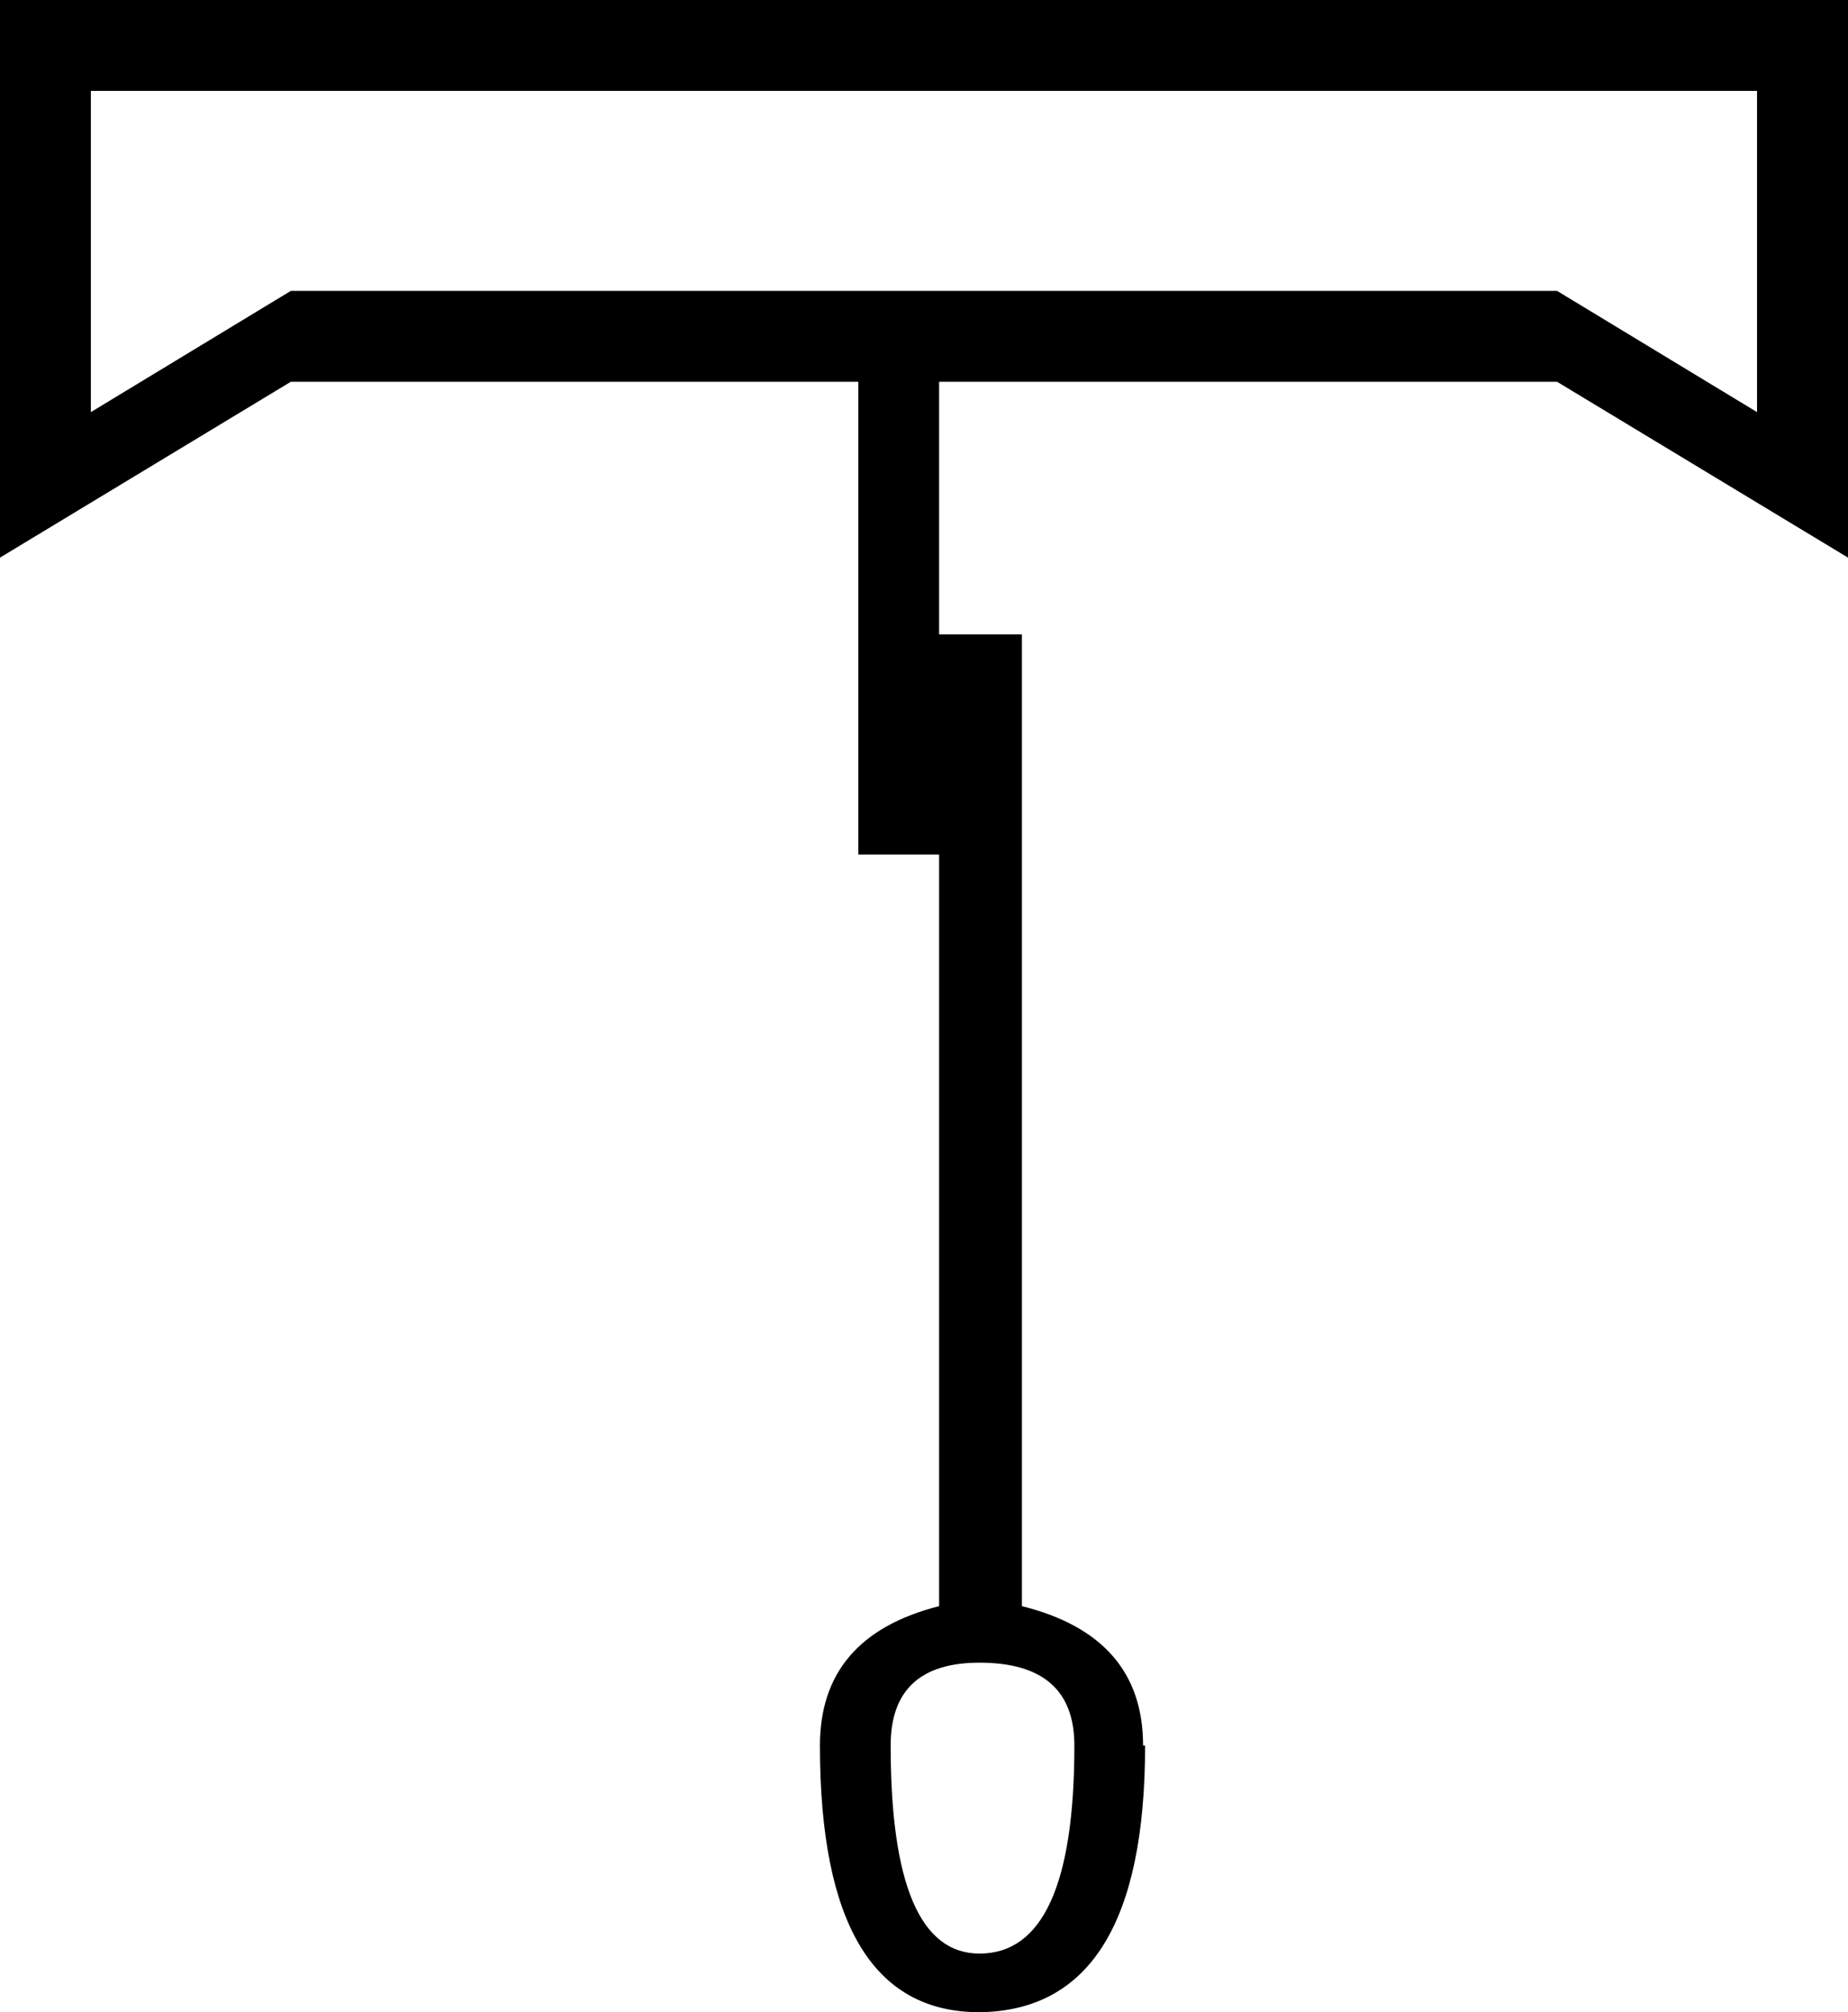
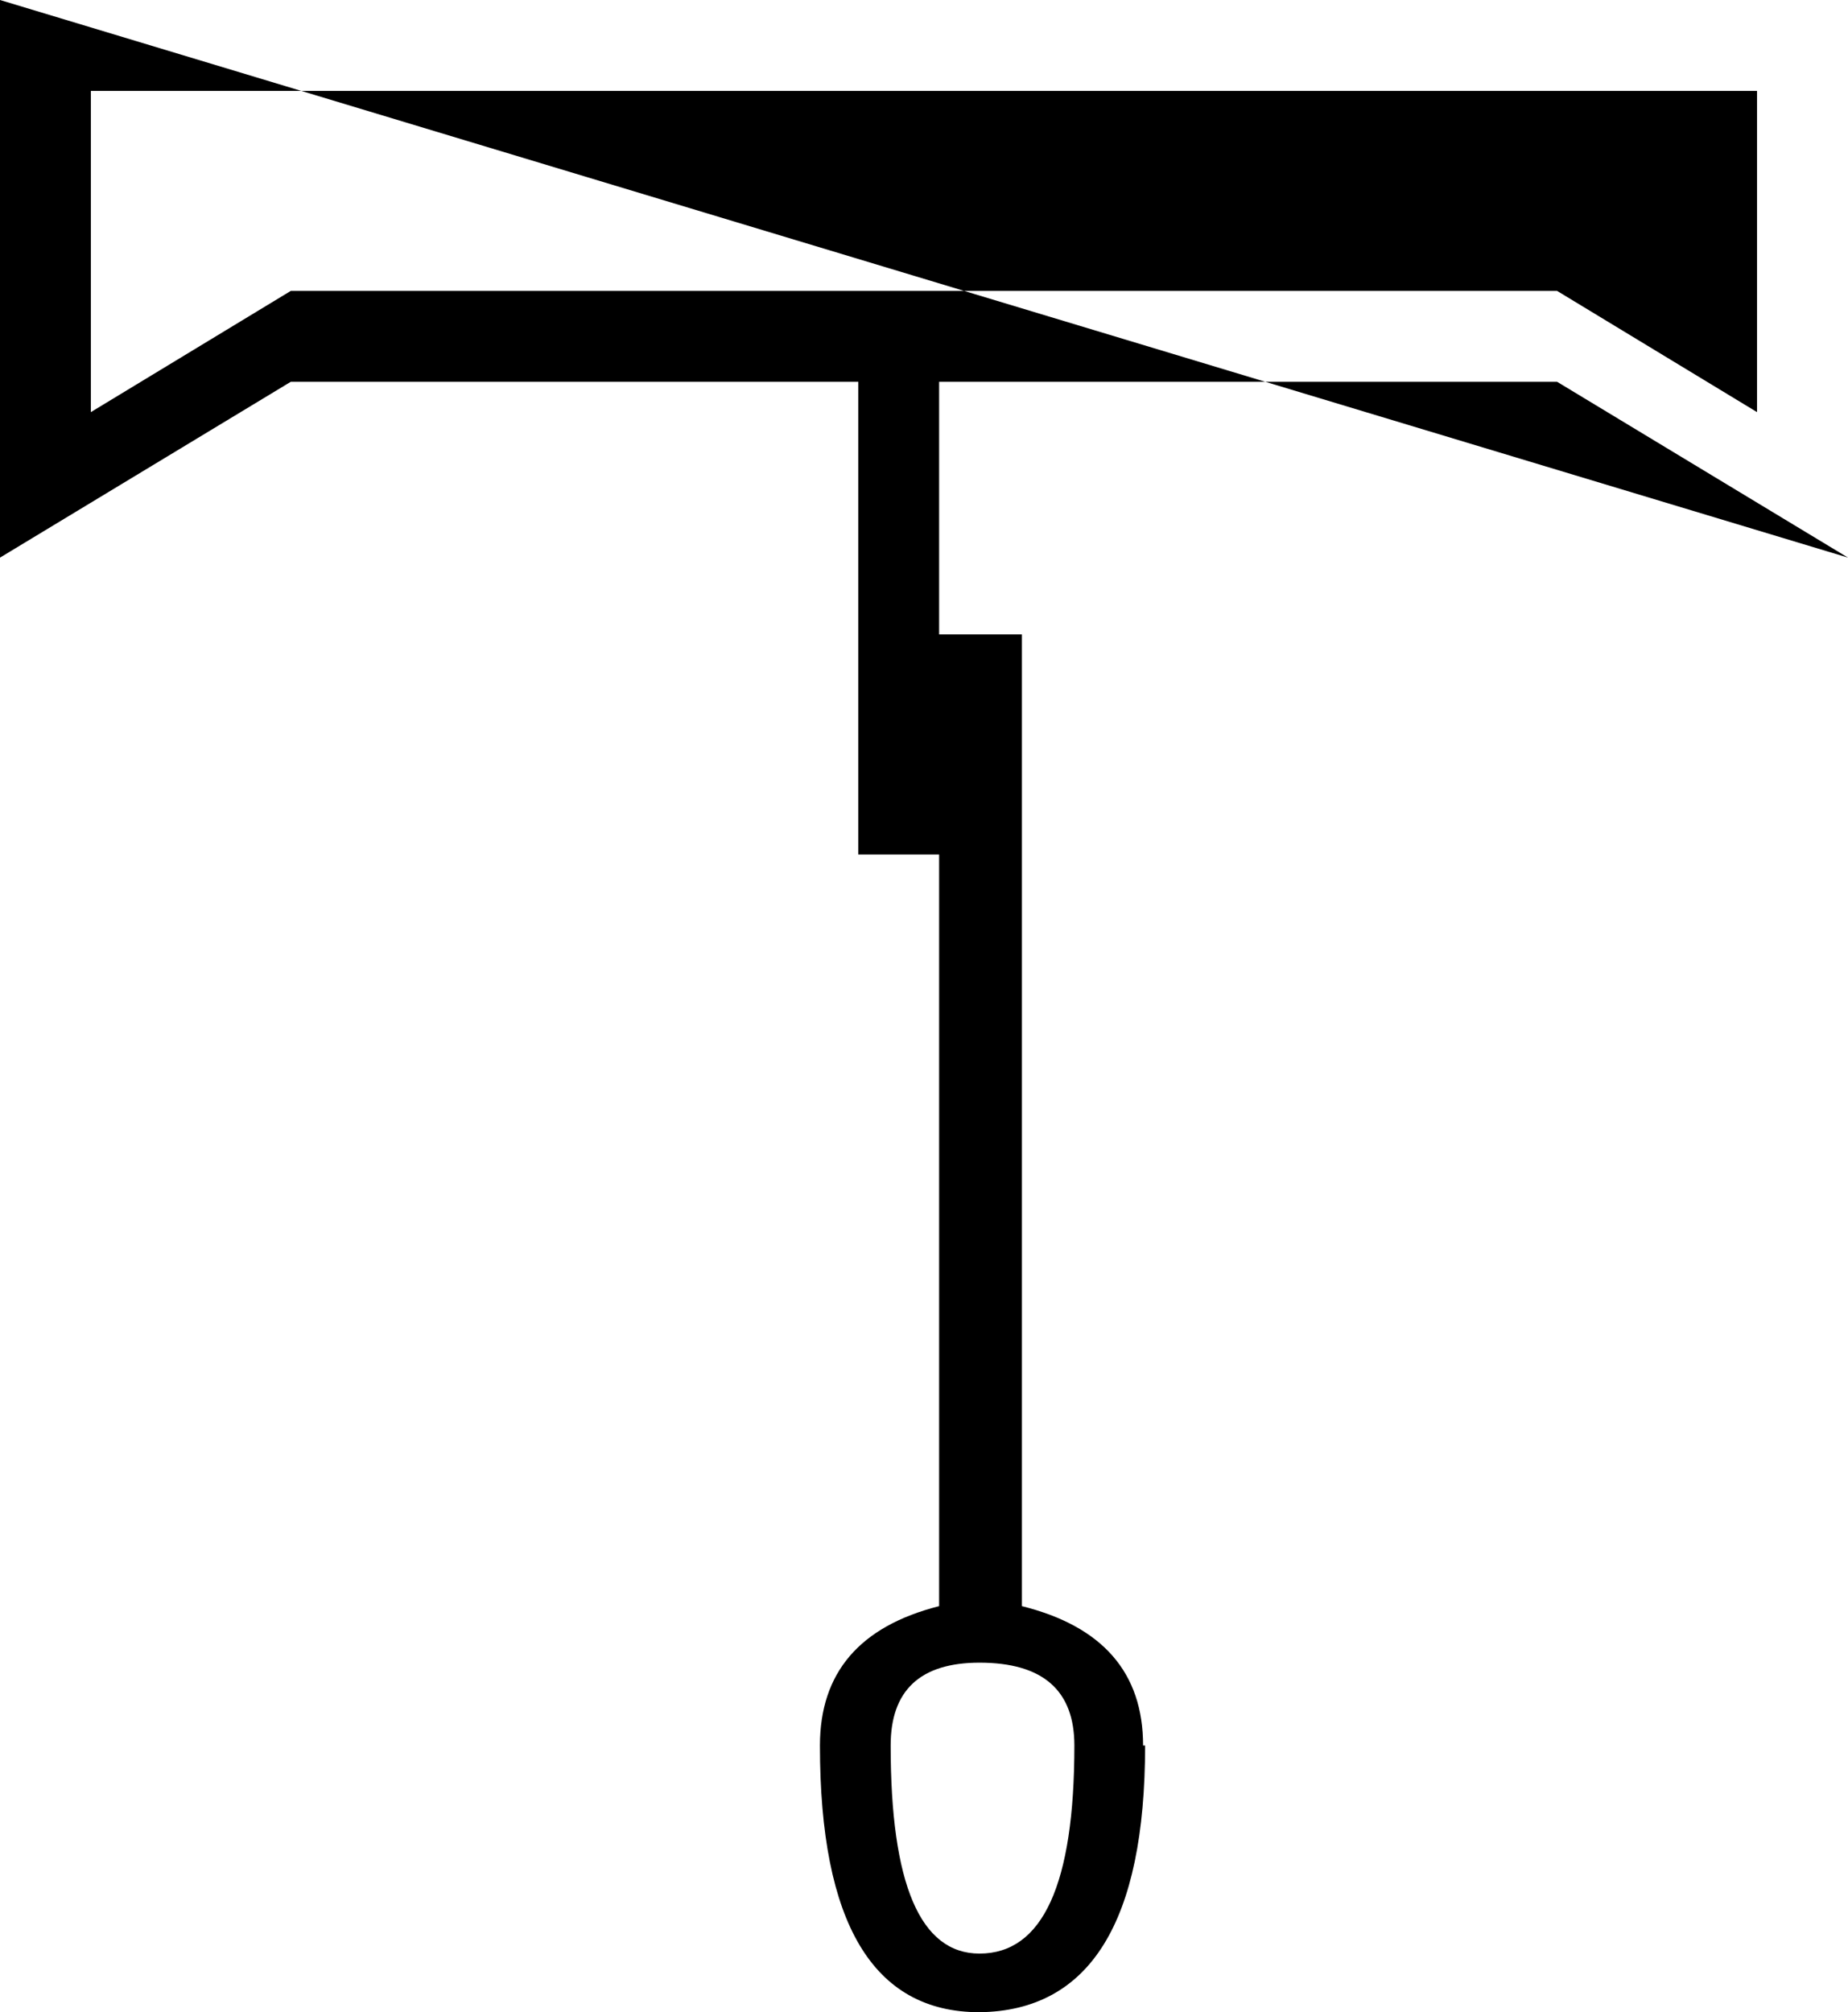
<svg xmlns="http://www.w3.org/2000/svg" width="16.516" height="17.978">
-   <path style="fill:#000000; stroke:none" d=" M 15.703 0.812  L 0.812 0.812  L 0.812 3.682  L 2.599 2.599  L 13.916 2.599  L 15.703 3.682  L 15.703 0.812  Z  M 8.393 5.668  L 9.133 5.668  L 9.133 14.35  Q 10.216 14.62 10.216 15.595  L 10.234 15.595  Q 10.234 17.96 8.754 17.978  Q 7.328 17.978 7.328 15.595  Q 7.328 14.62 8.393 14.35  L 8.393 7.635  L 7.671 7.635  L 7.671 3.411  L 2.599 3.411  L 0 4.982  L 0 0  L 16.516 0  L 16.516 4.982  L 13.916 3.411  L 8.393 3.411  L 8.393 5.668  Z  M 9.602 15.595  Q 9.602 14.855 8.754 14.855  Q 7.96 14.855 7.96 15.595  Q 7.96 17.454 8.754 17.454  Q 9.602 17.454 9.602 15.595  Z " />
+   <path style="fill:#000000; stroke:none" d=" M 15.703 0.812  L 0.812 0.812  L 0.812 3.682  L 2.599 2.599  L 13.916 2.599  L 15.703 3.682  L 15.703 0.812  Z  M 8.393 5.668  L 9.133 5.668  L 9.133 14.35  Q 10.216 14.62 10.216 15.595  L 10.234 15.595  Q 10.234 17.96 8.754 17.978  Q 7.328 17.978 7.328 15.595  Q 7.328 14.62 8.393 14.35  L 8.393 7.635  L 7.671 7.635  L 7.671 3.411  L 2.599 3.411  L 0 4.982  L 0 0  L 16.516 4.982  L 13.916 3.411  L 8.393 3.411  L 8.393 5.668  Z  M 9.602 15.595  Q 9.602 14.855 8.754 14.855  Q 7.96 14.855 7.96 15.595  Q 7.96 17.454 8.754 17.454  Q 9.602 17.454 9.602 15.595  Z " />
</svg>